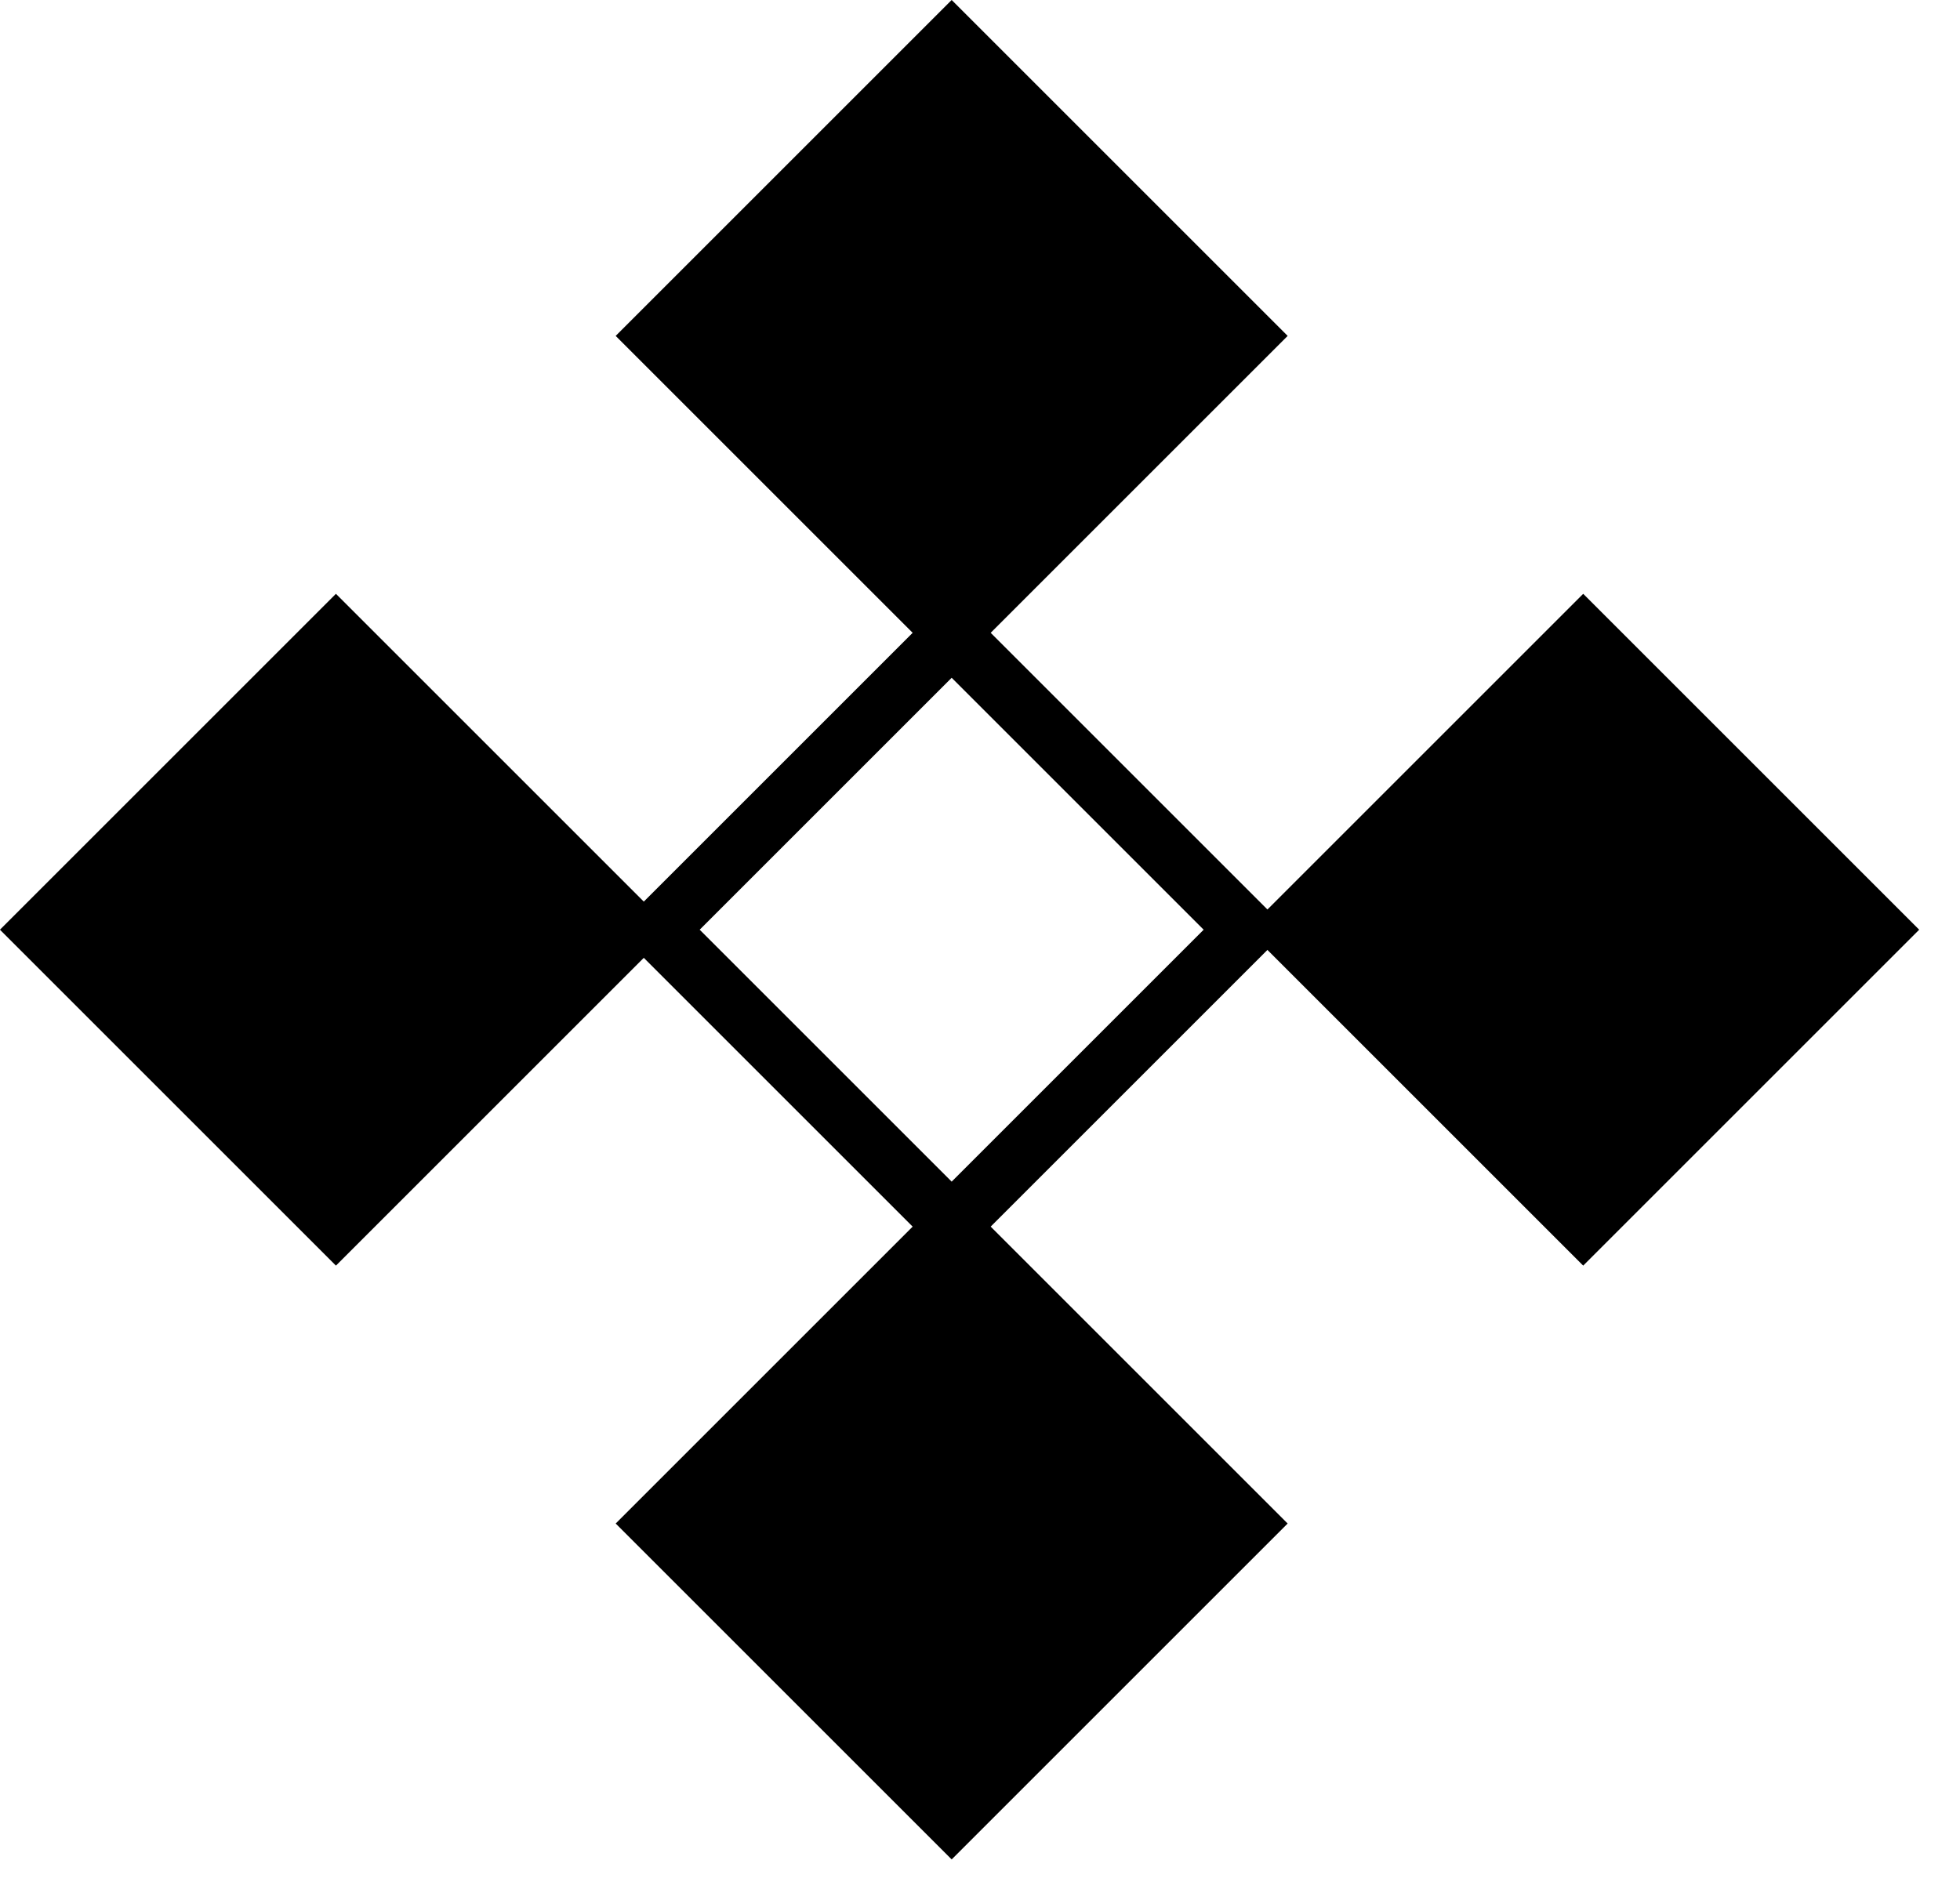
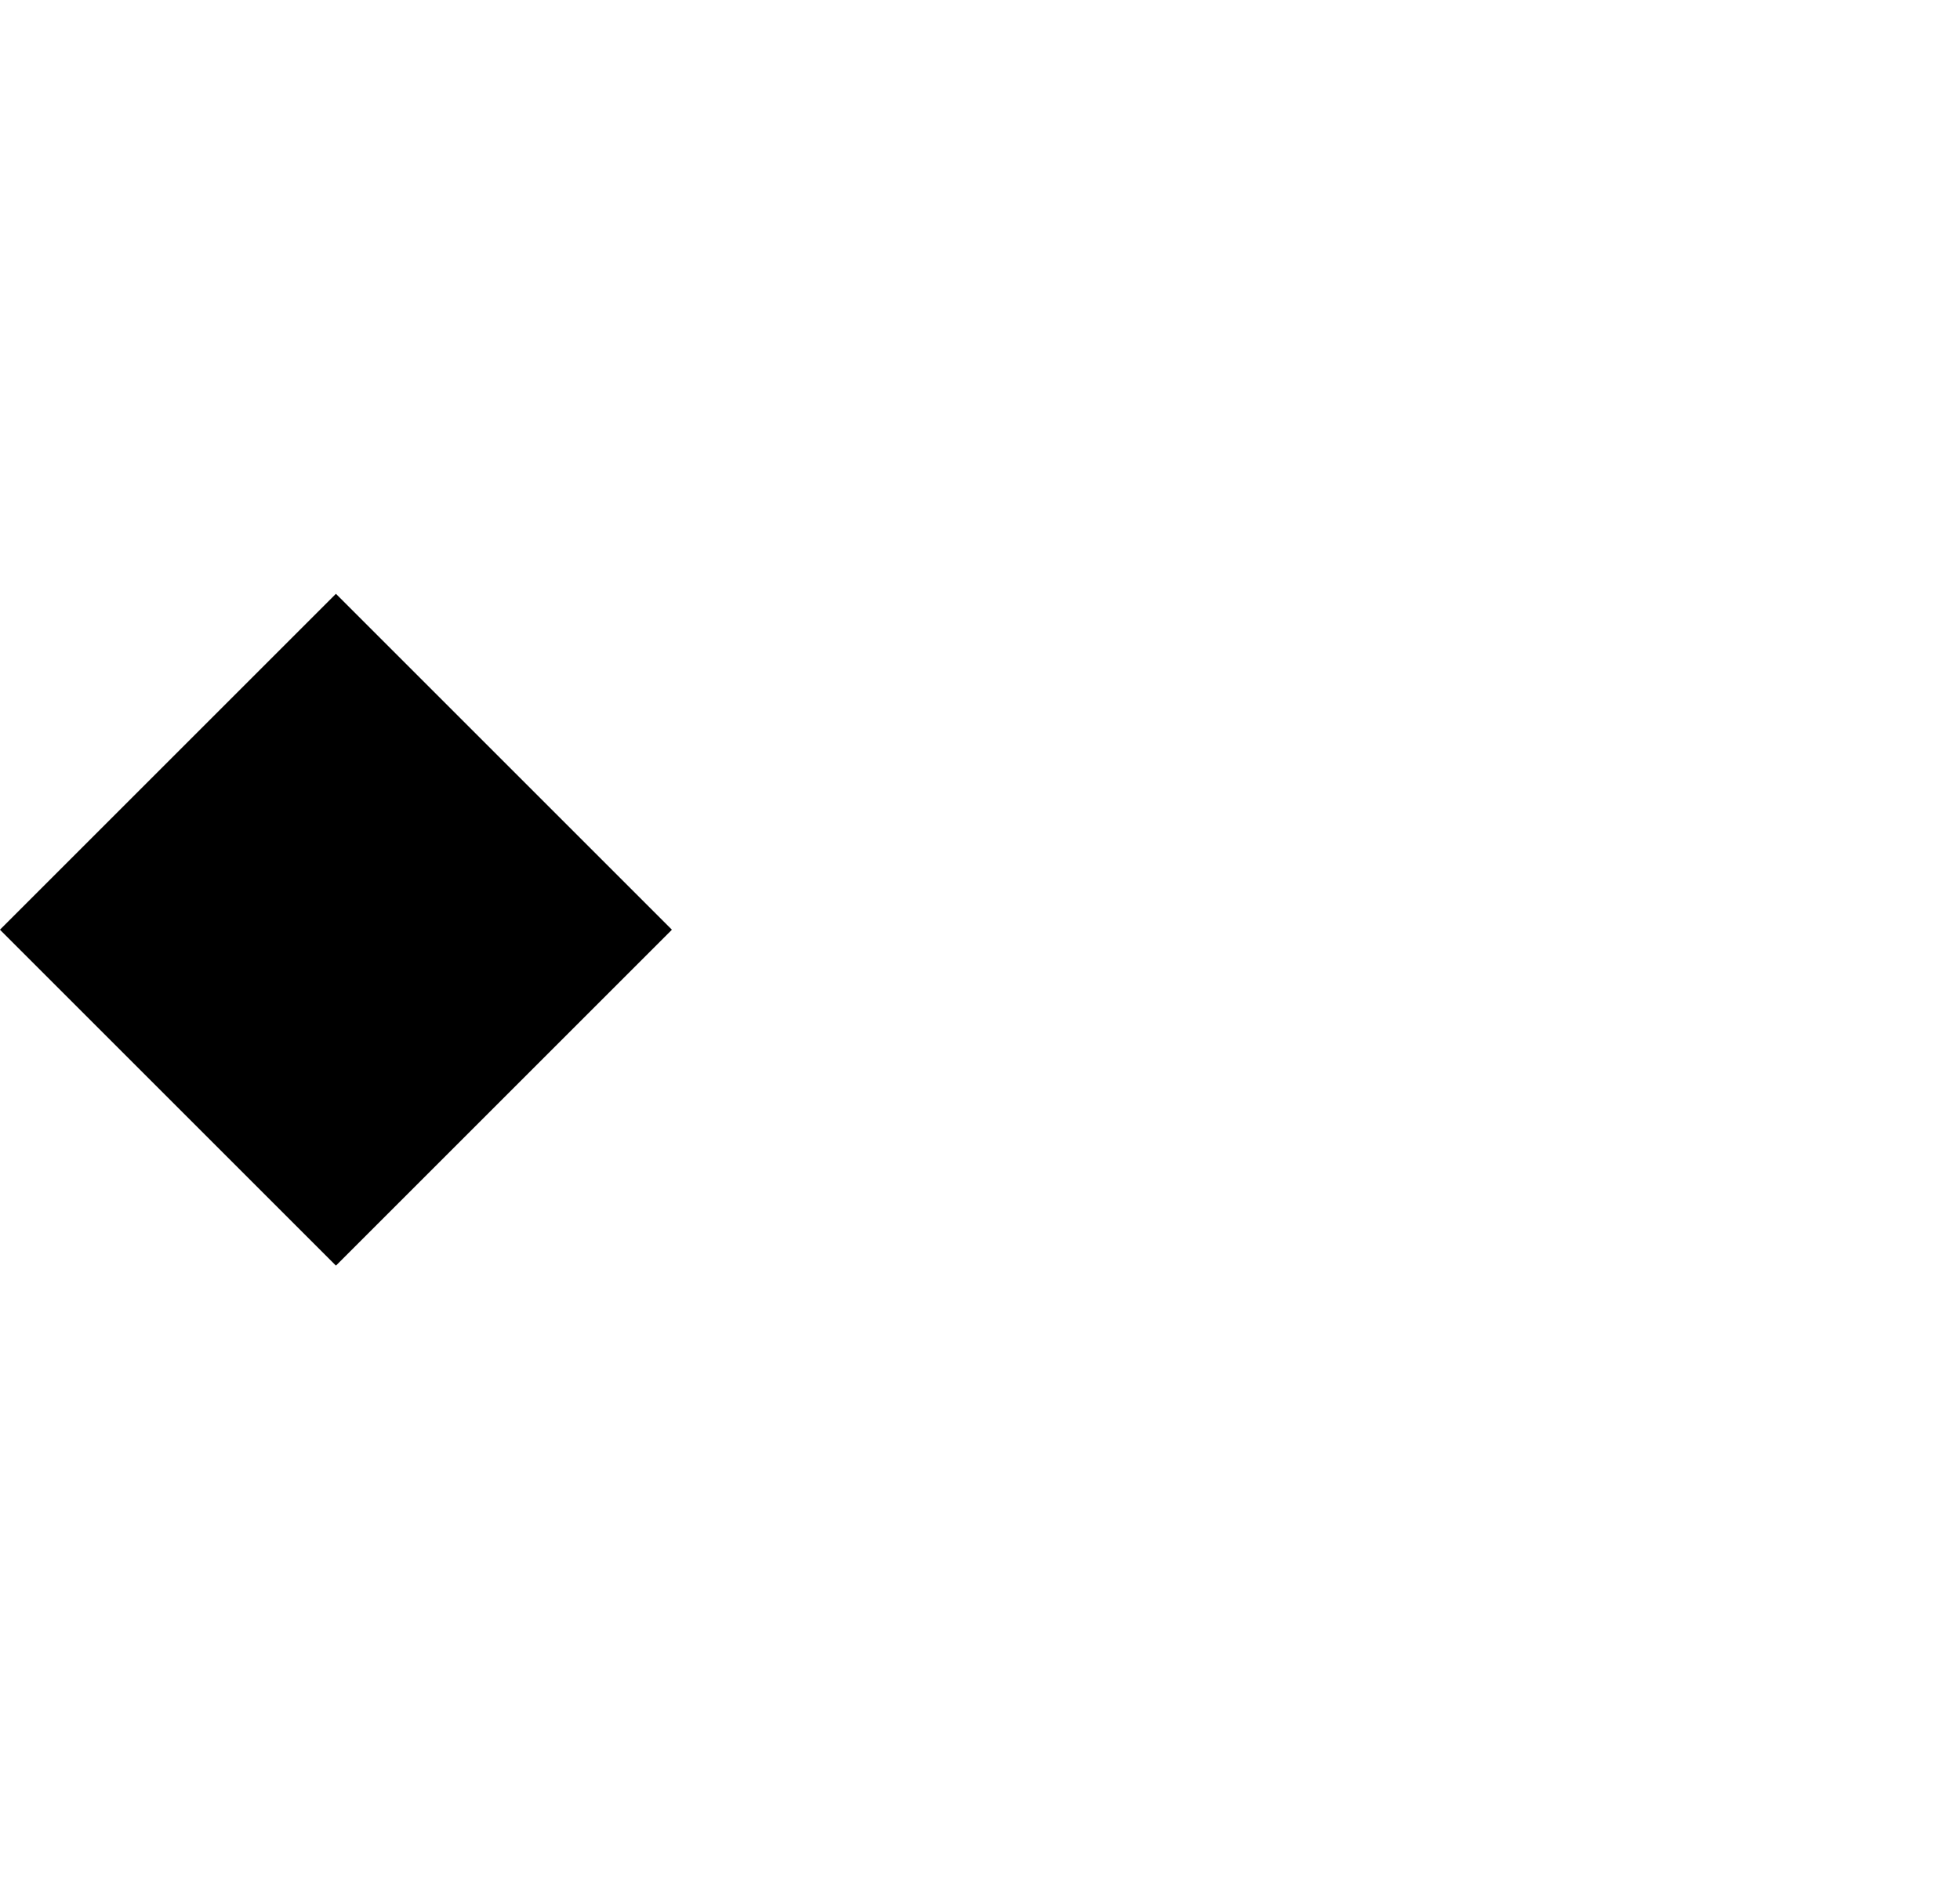
<svg xmlns="http://www.w3.org/2000/svg" width="33" height="32" viewBox="0 0 33 32" fill="none">
-   <rect x="16.023" y="10.707" width="7" height="7" transform="rotate(45 16.023 10.707)" stroke="black" />
-   <rect x="26.656" y="10.707" width="7" height="7" transform="rotate(45 26.656 10.707)" fill="black" stroke="black" />
  <rect x="5.656" y="10.707" width="7" height="7" transform="rotate(45 5.656 10.707)" fill="black" stroke="black" />
-   <rect x="16.023" y="0.707" width="7" height="7" transform="rotate(45 16.023 0.707)" fill="black" stroke="black" />
-   <rect x="16.023" y="20.707" width="7" height="7" transform="rotate(45 16.023 20.707)" fill="black" stroke="black" />
</svg>